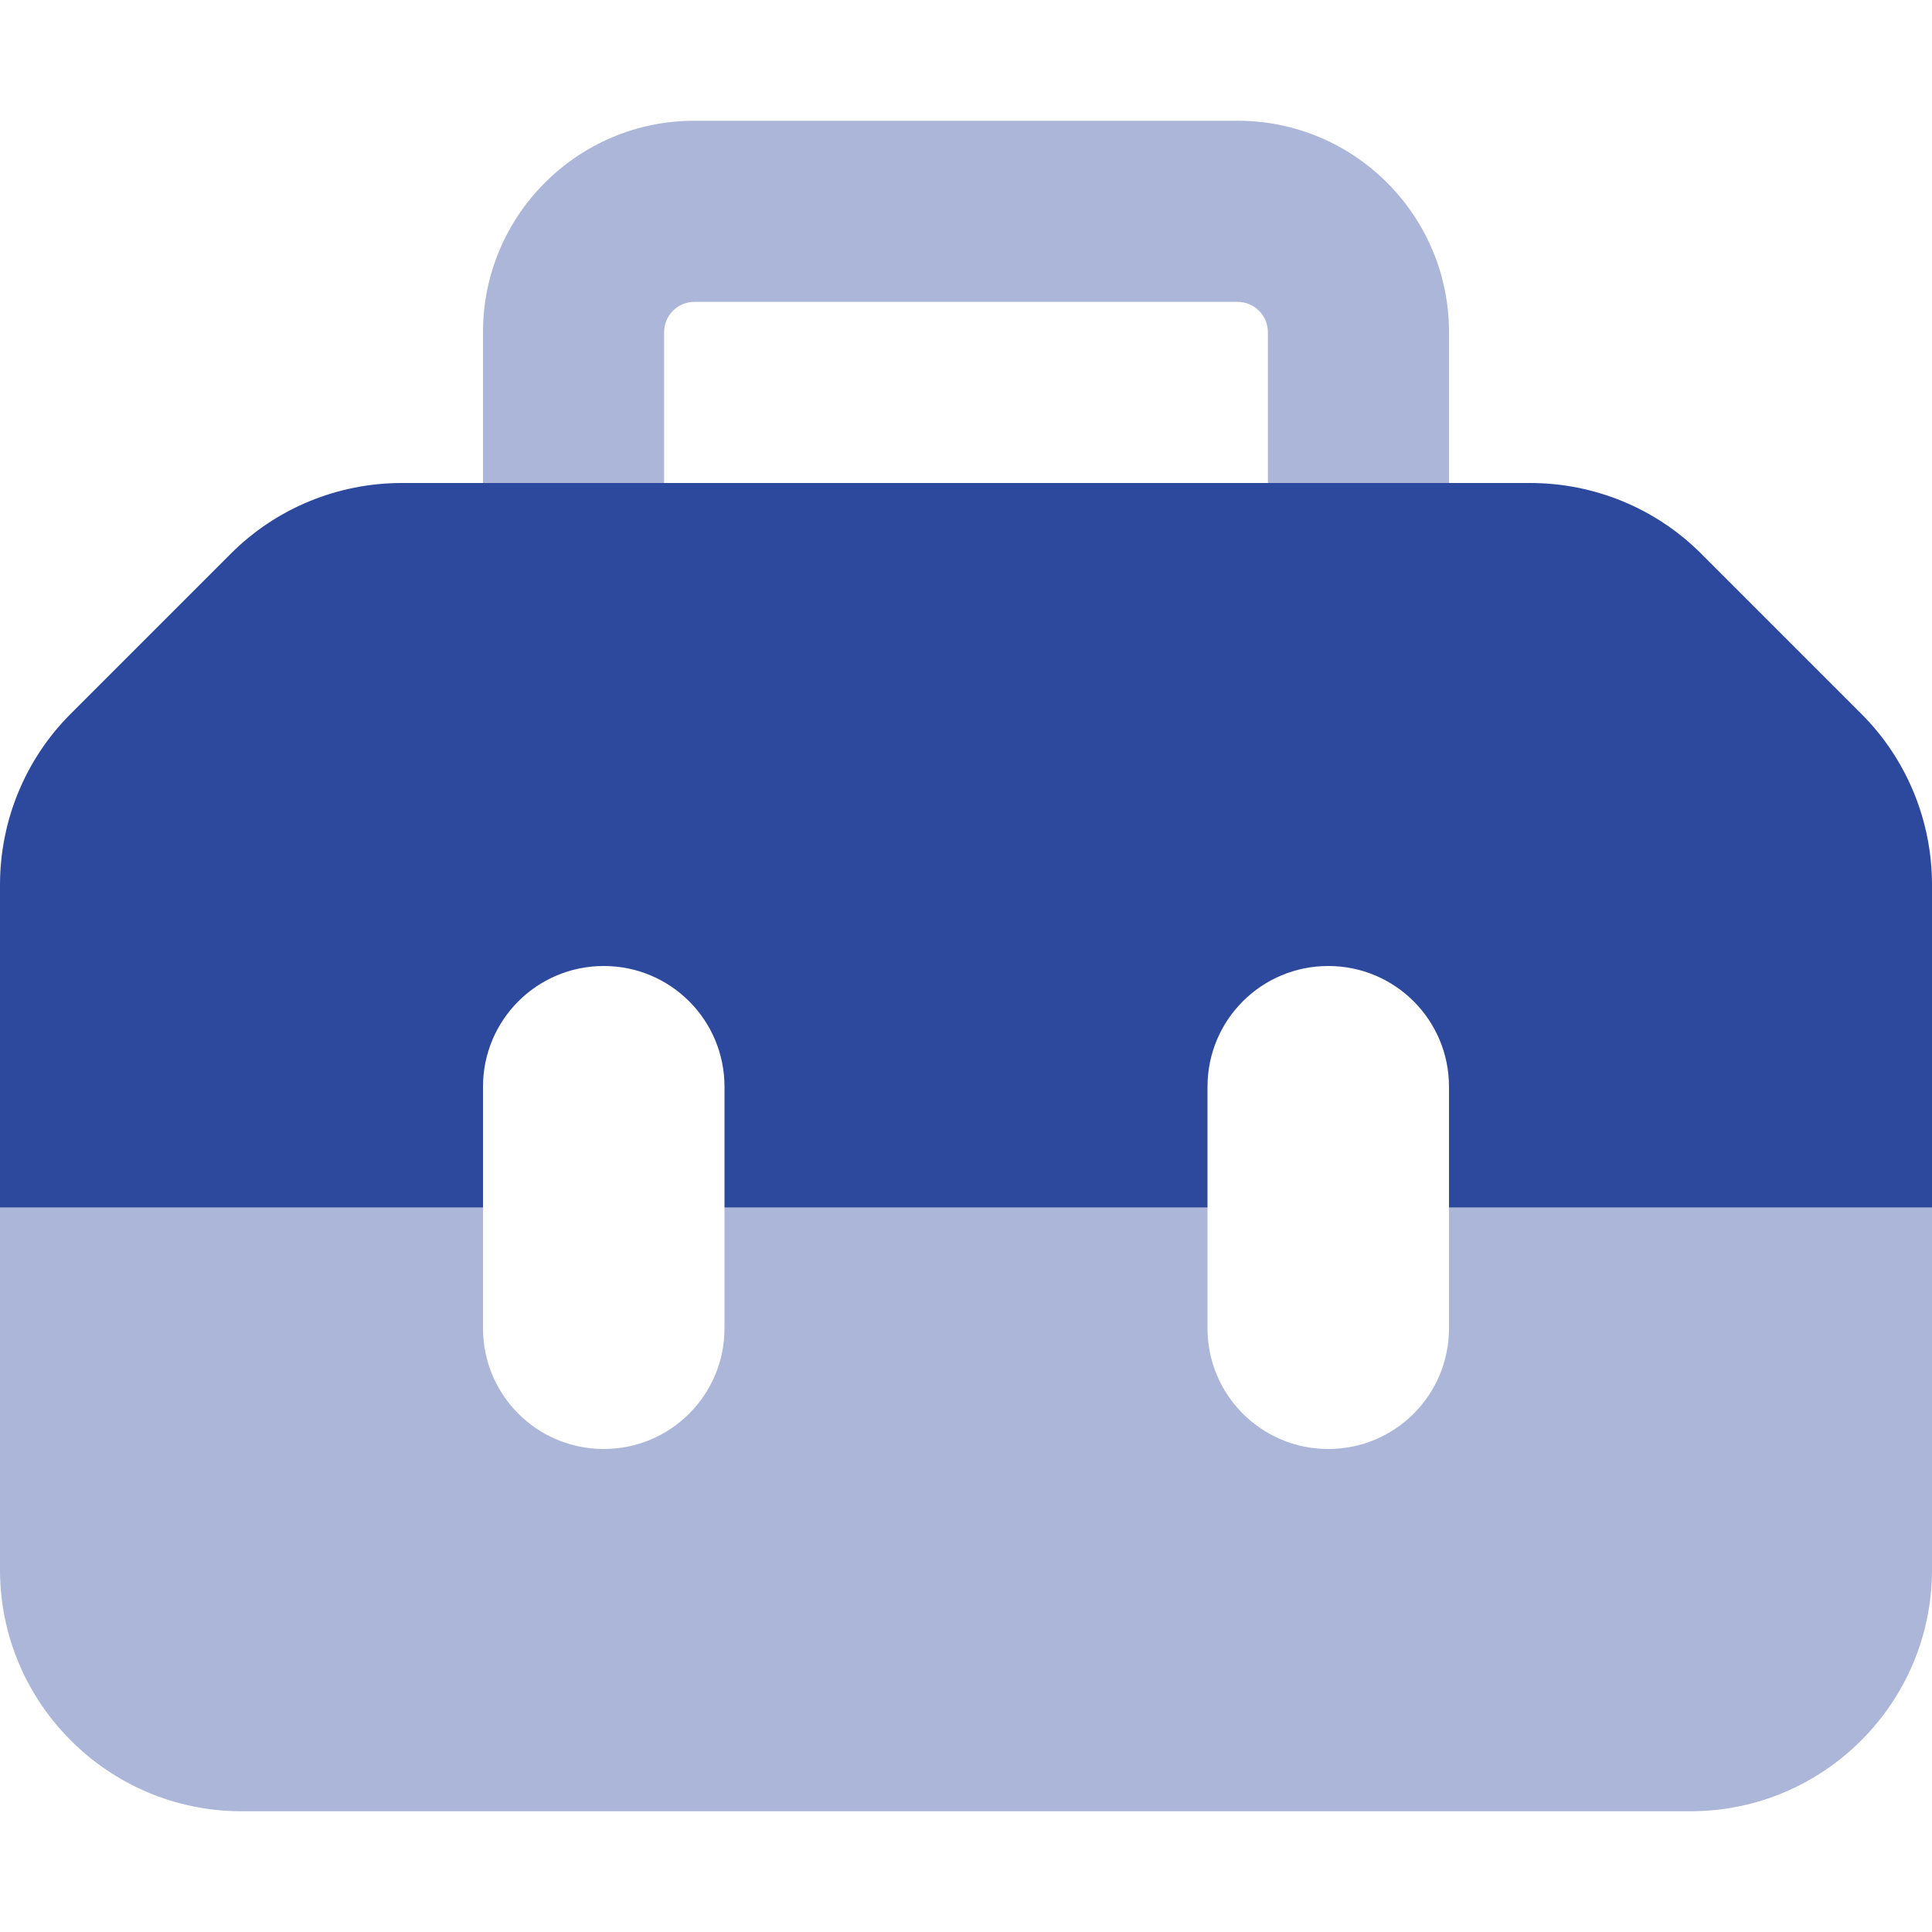
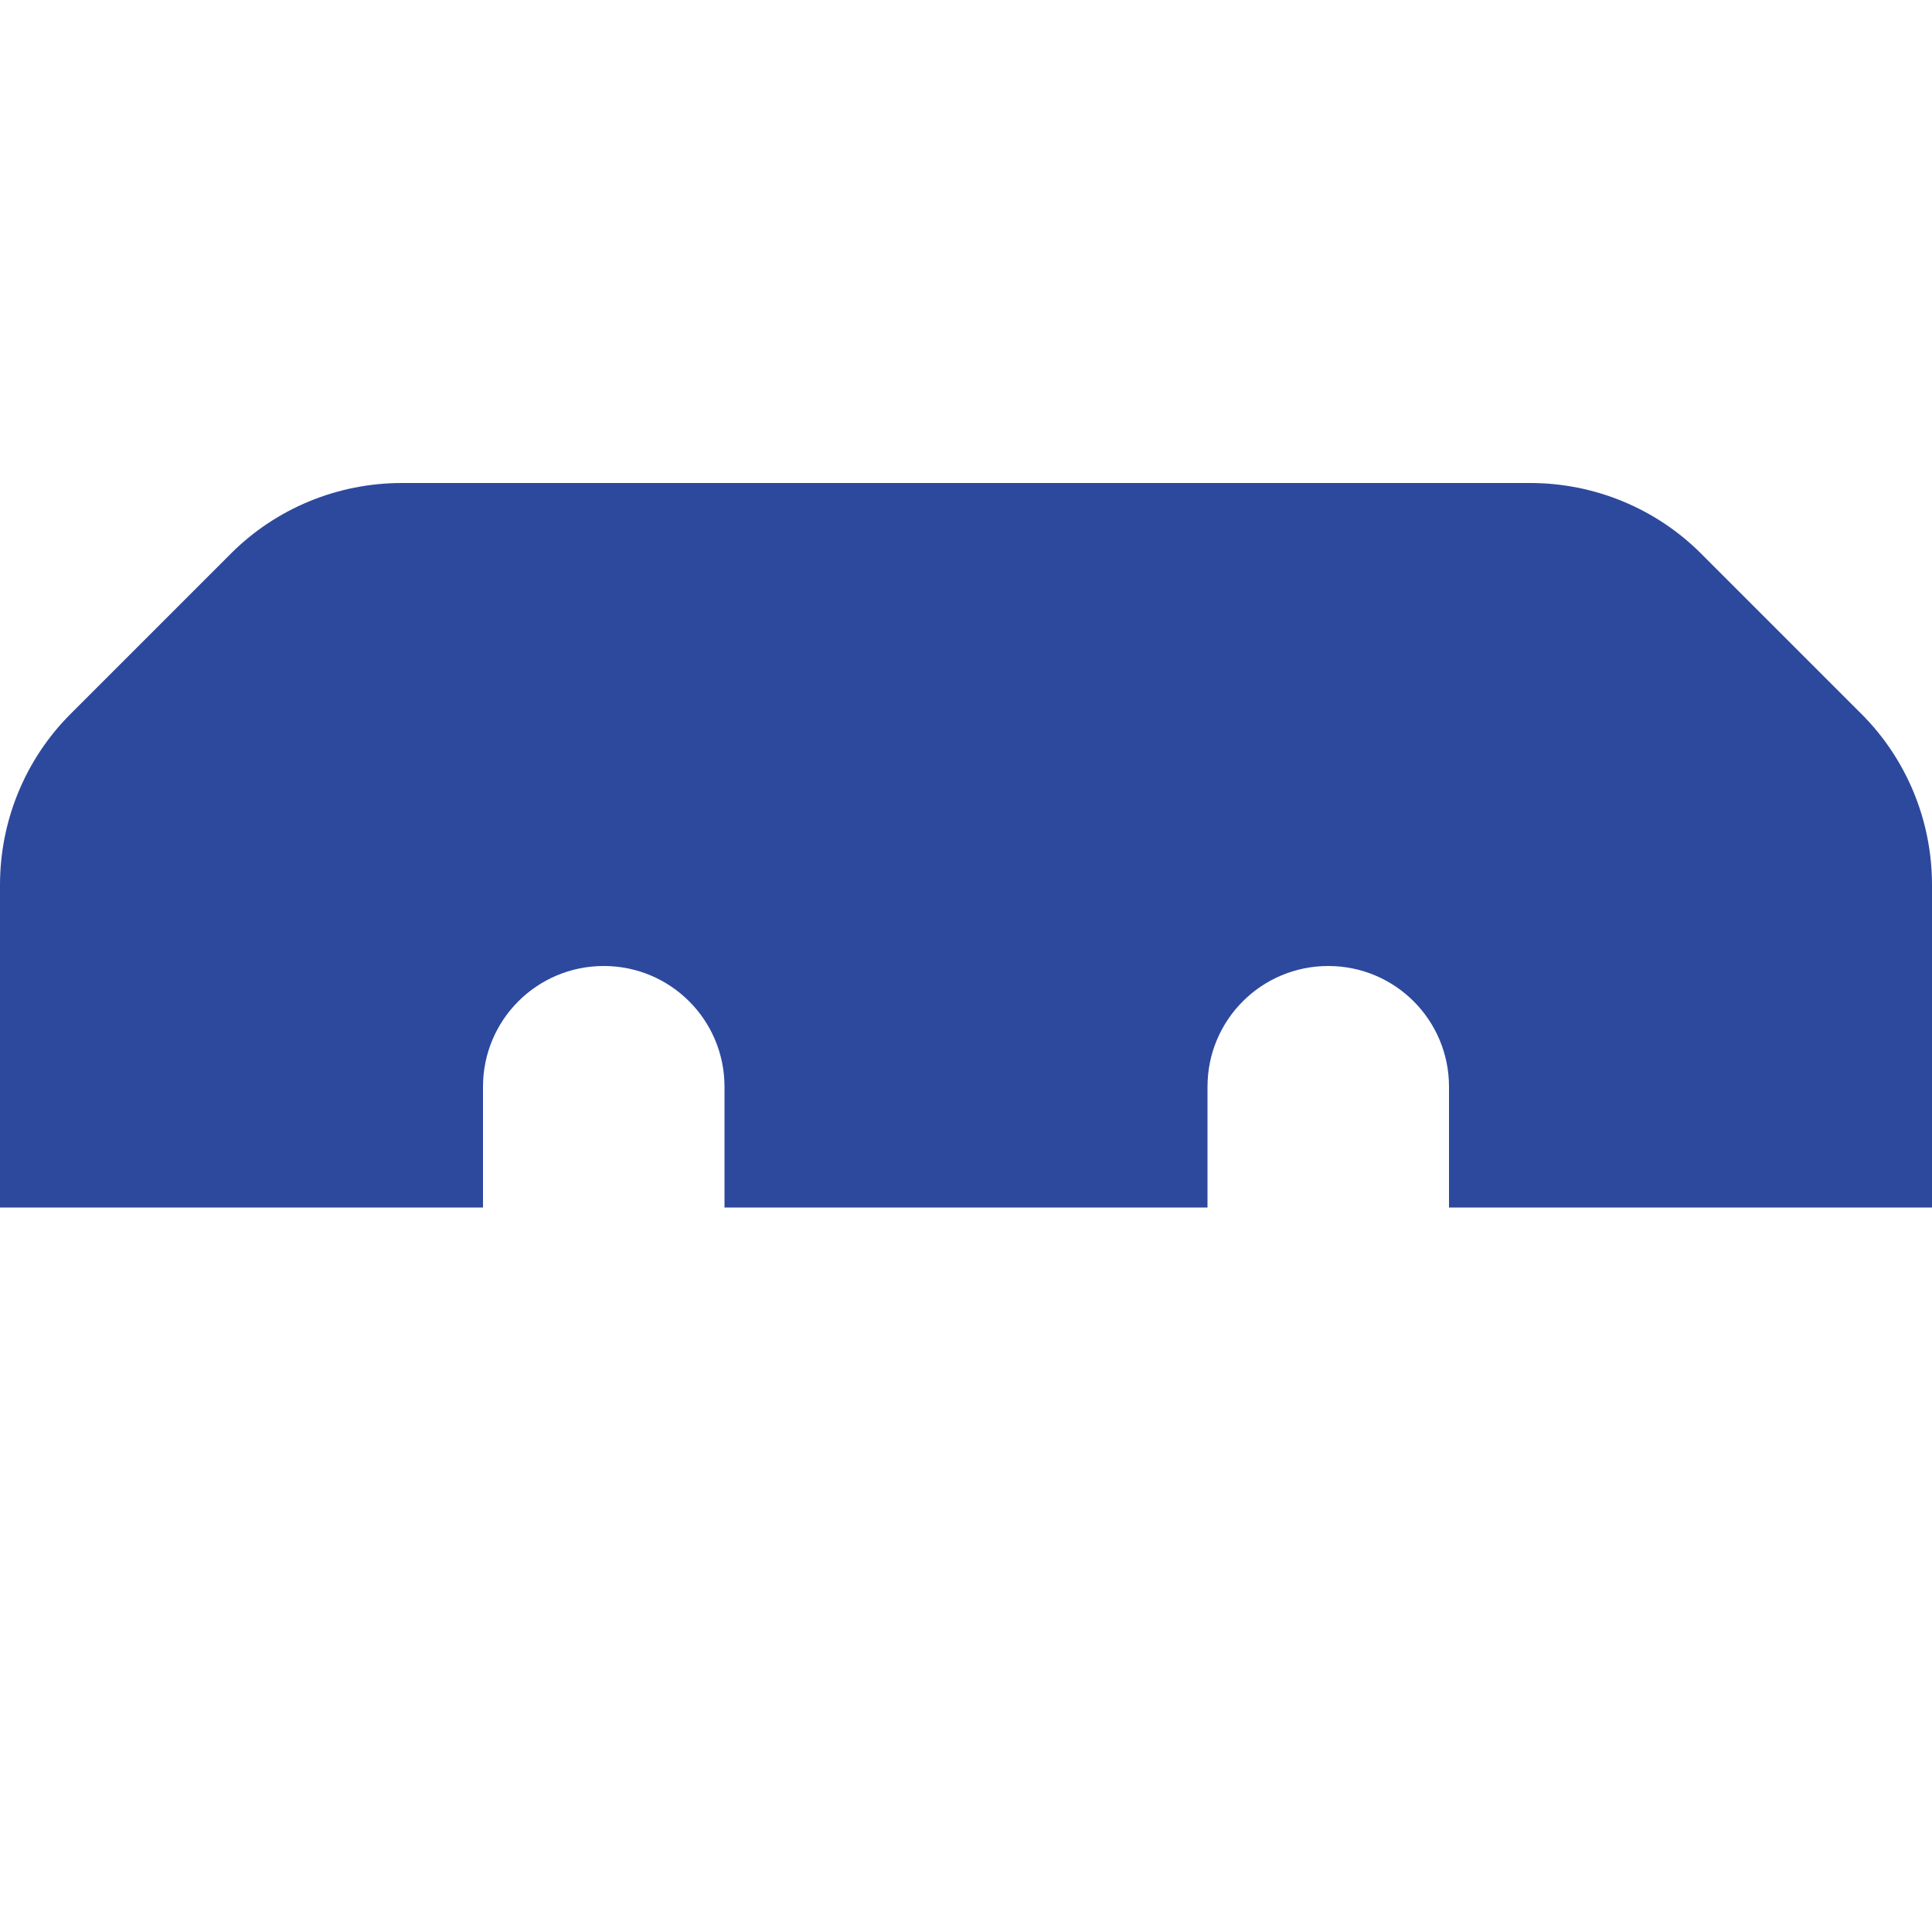
<svg xmlns="http://www.w3.org/2000/svg" viewBox="0 0 512 512" fill="#2D499D">
  <path d="m0 320v-85.5c0-17 6.7-33.3 18.7-45.3l42.5-42.5c12-12 28.3-18.7 45.3-18.7h299c17 0 33.3 6.7 45.3 18.7l42.5 42.5c12 12 18.7 28.3 18.7 45.3v85.5h-128v-32c0-17.7-14.3-32-32-32s-32 14.3-32 32v32h-128v-32c0-17.7-14.3-32-32-32s-32 14.3-32 32v32z" />
-   <path d="m176 88v40h-48v-40c0-30.9 25.1-56 56-56h144c30.9 0 56 25.1 56 56v40h-48v-40c0-4.4-3.6-8-8-8h-144c-4.4 0-8 3.6-8 8zm-176 232h128v32c0 17.7 14.3 32 32 32s32-14.3 32-32v-32h128v32c0 17.7 14.3 32 32 32s32-14.3 32-32v-32h128v96c0 35.3-28.7 64-64 64h-384c-35.3 0-64-28.7-64-64z" opacity=".4" />
</svg>